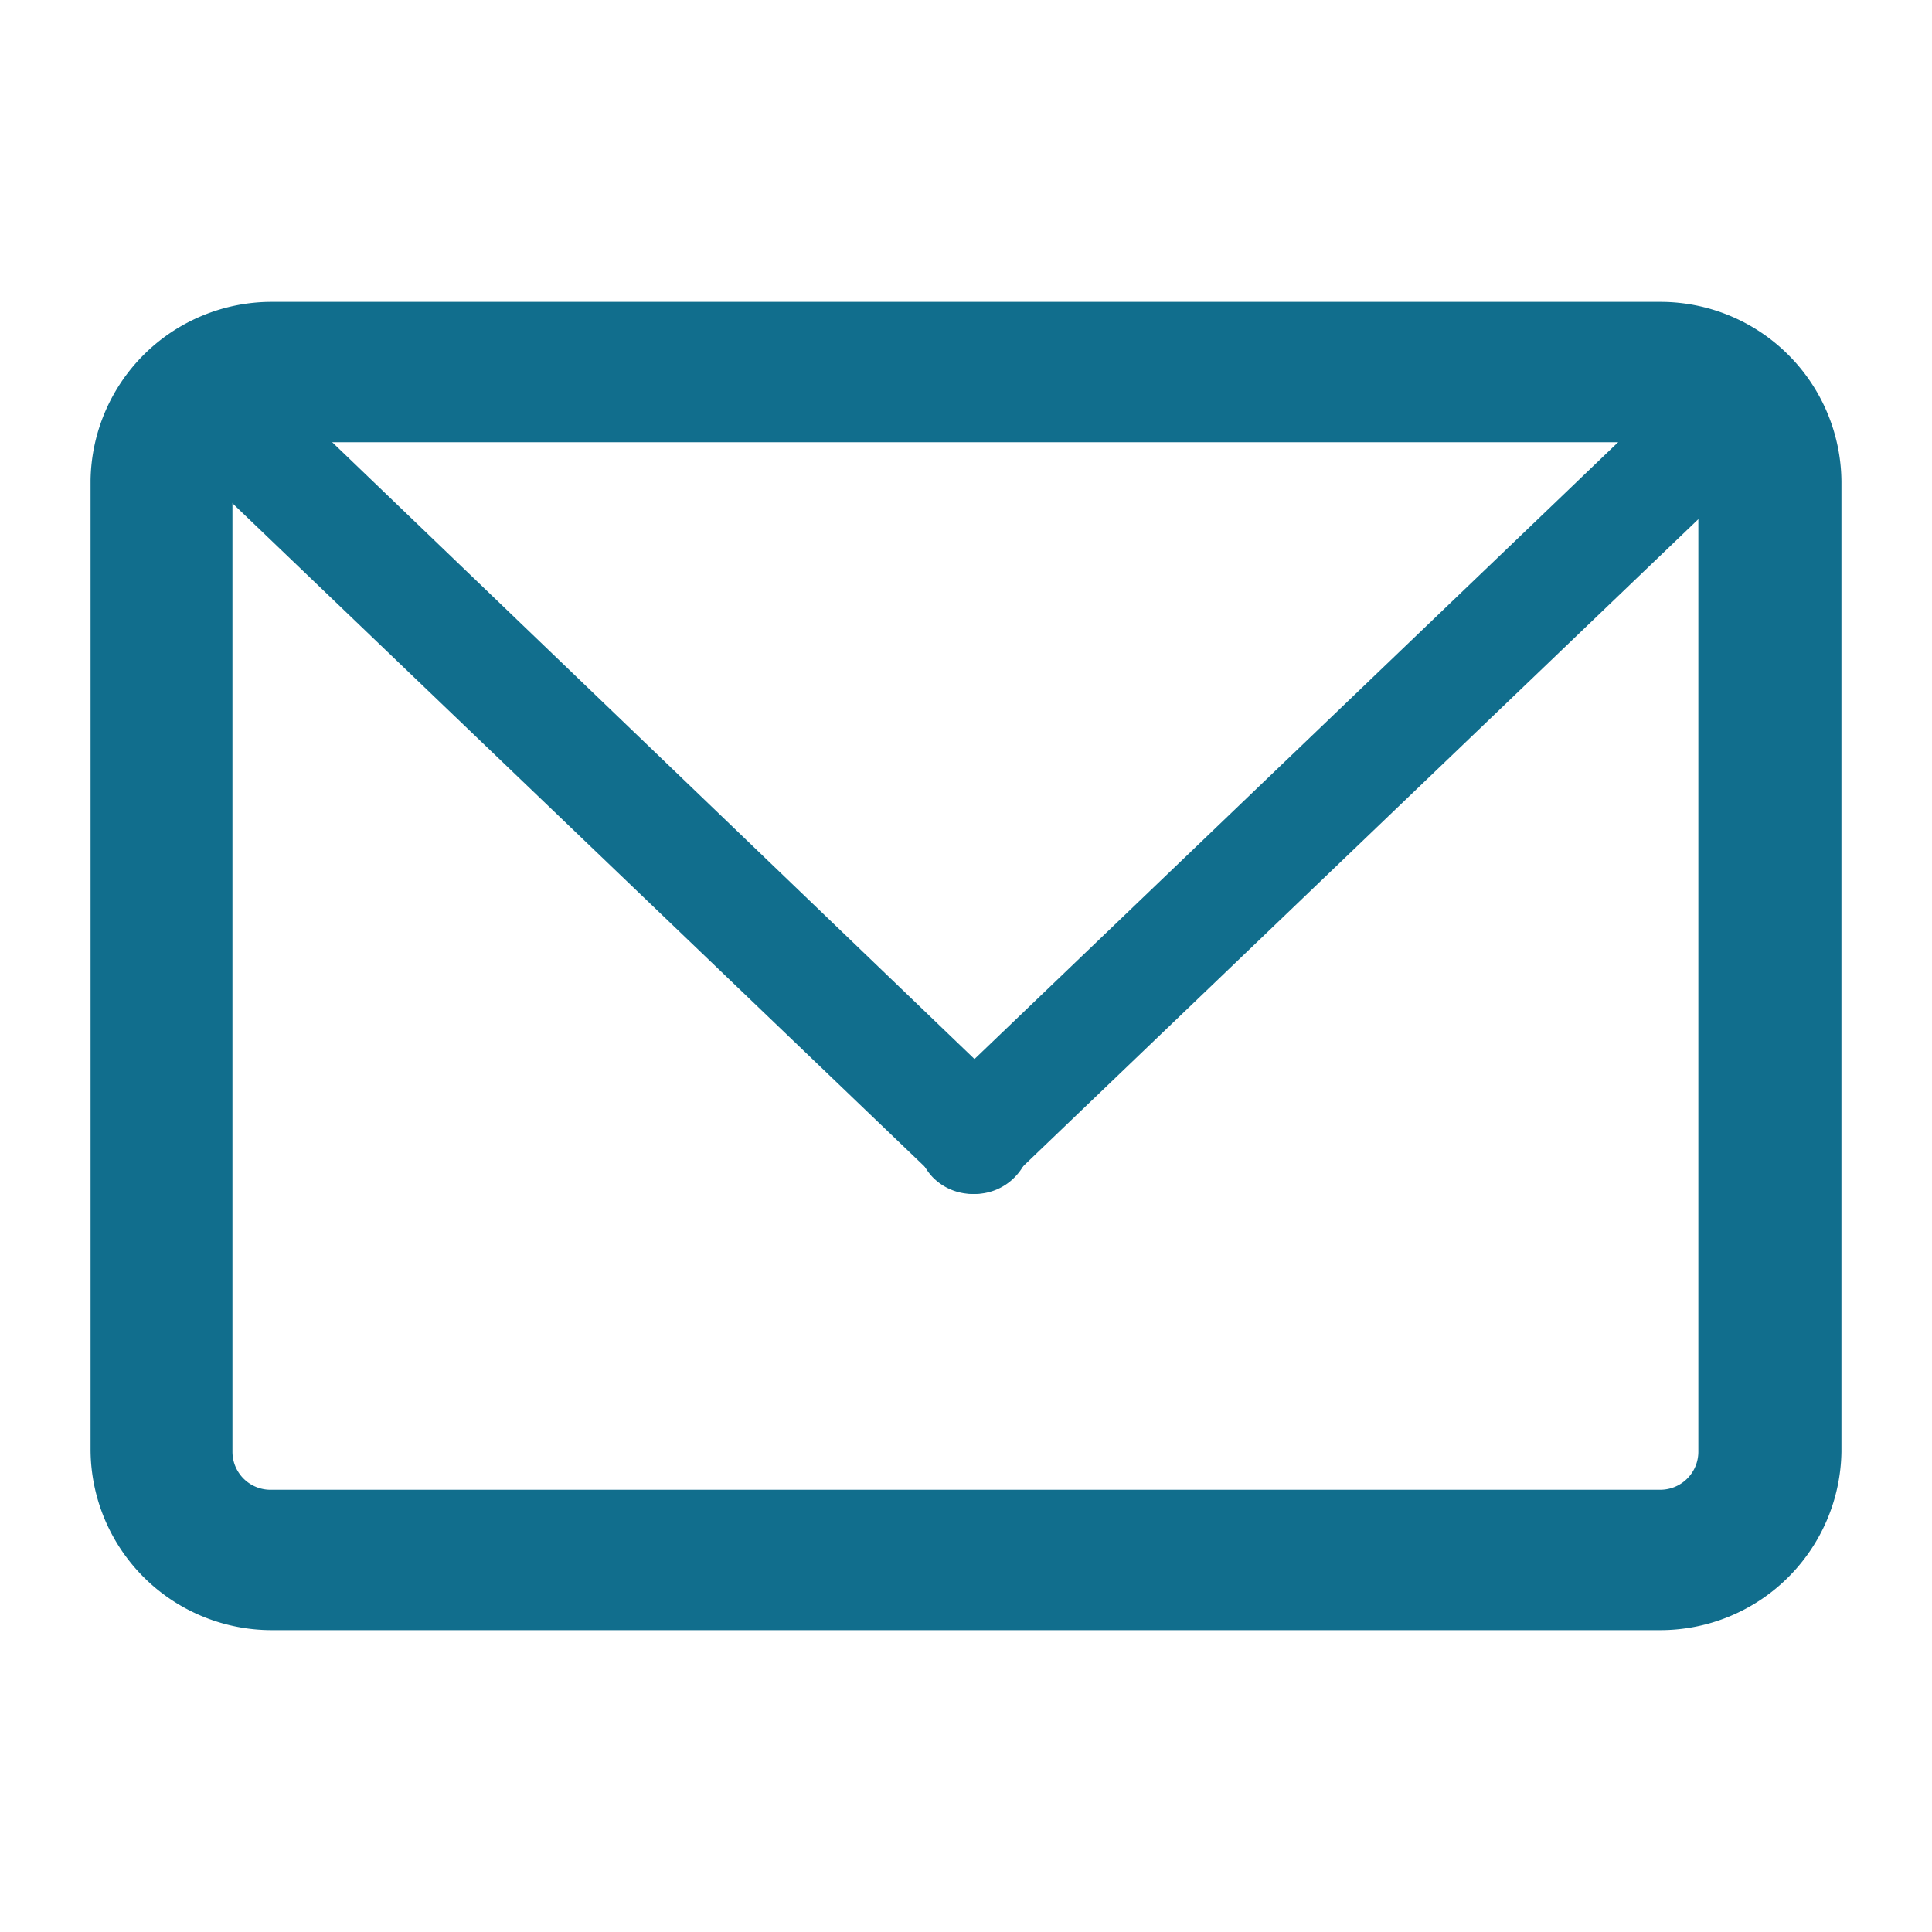
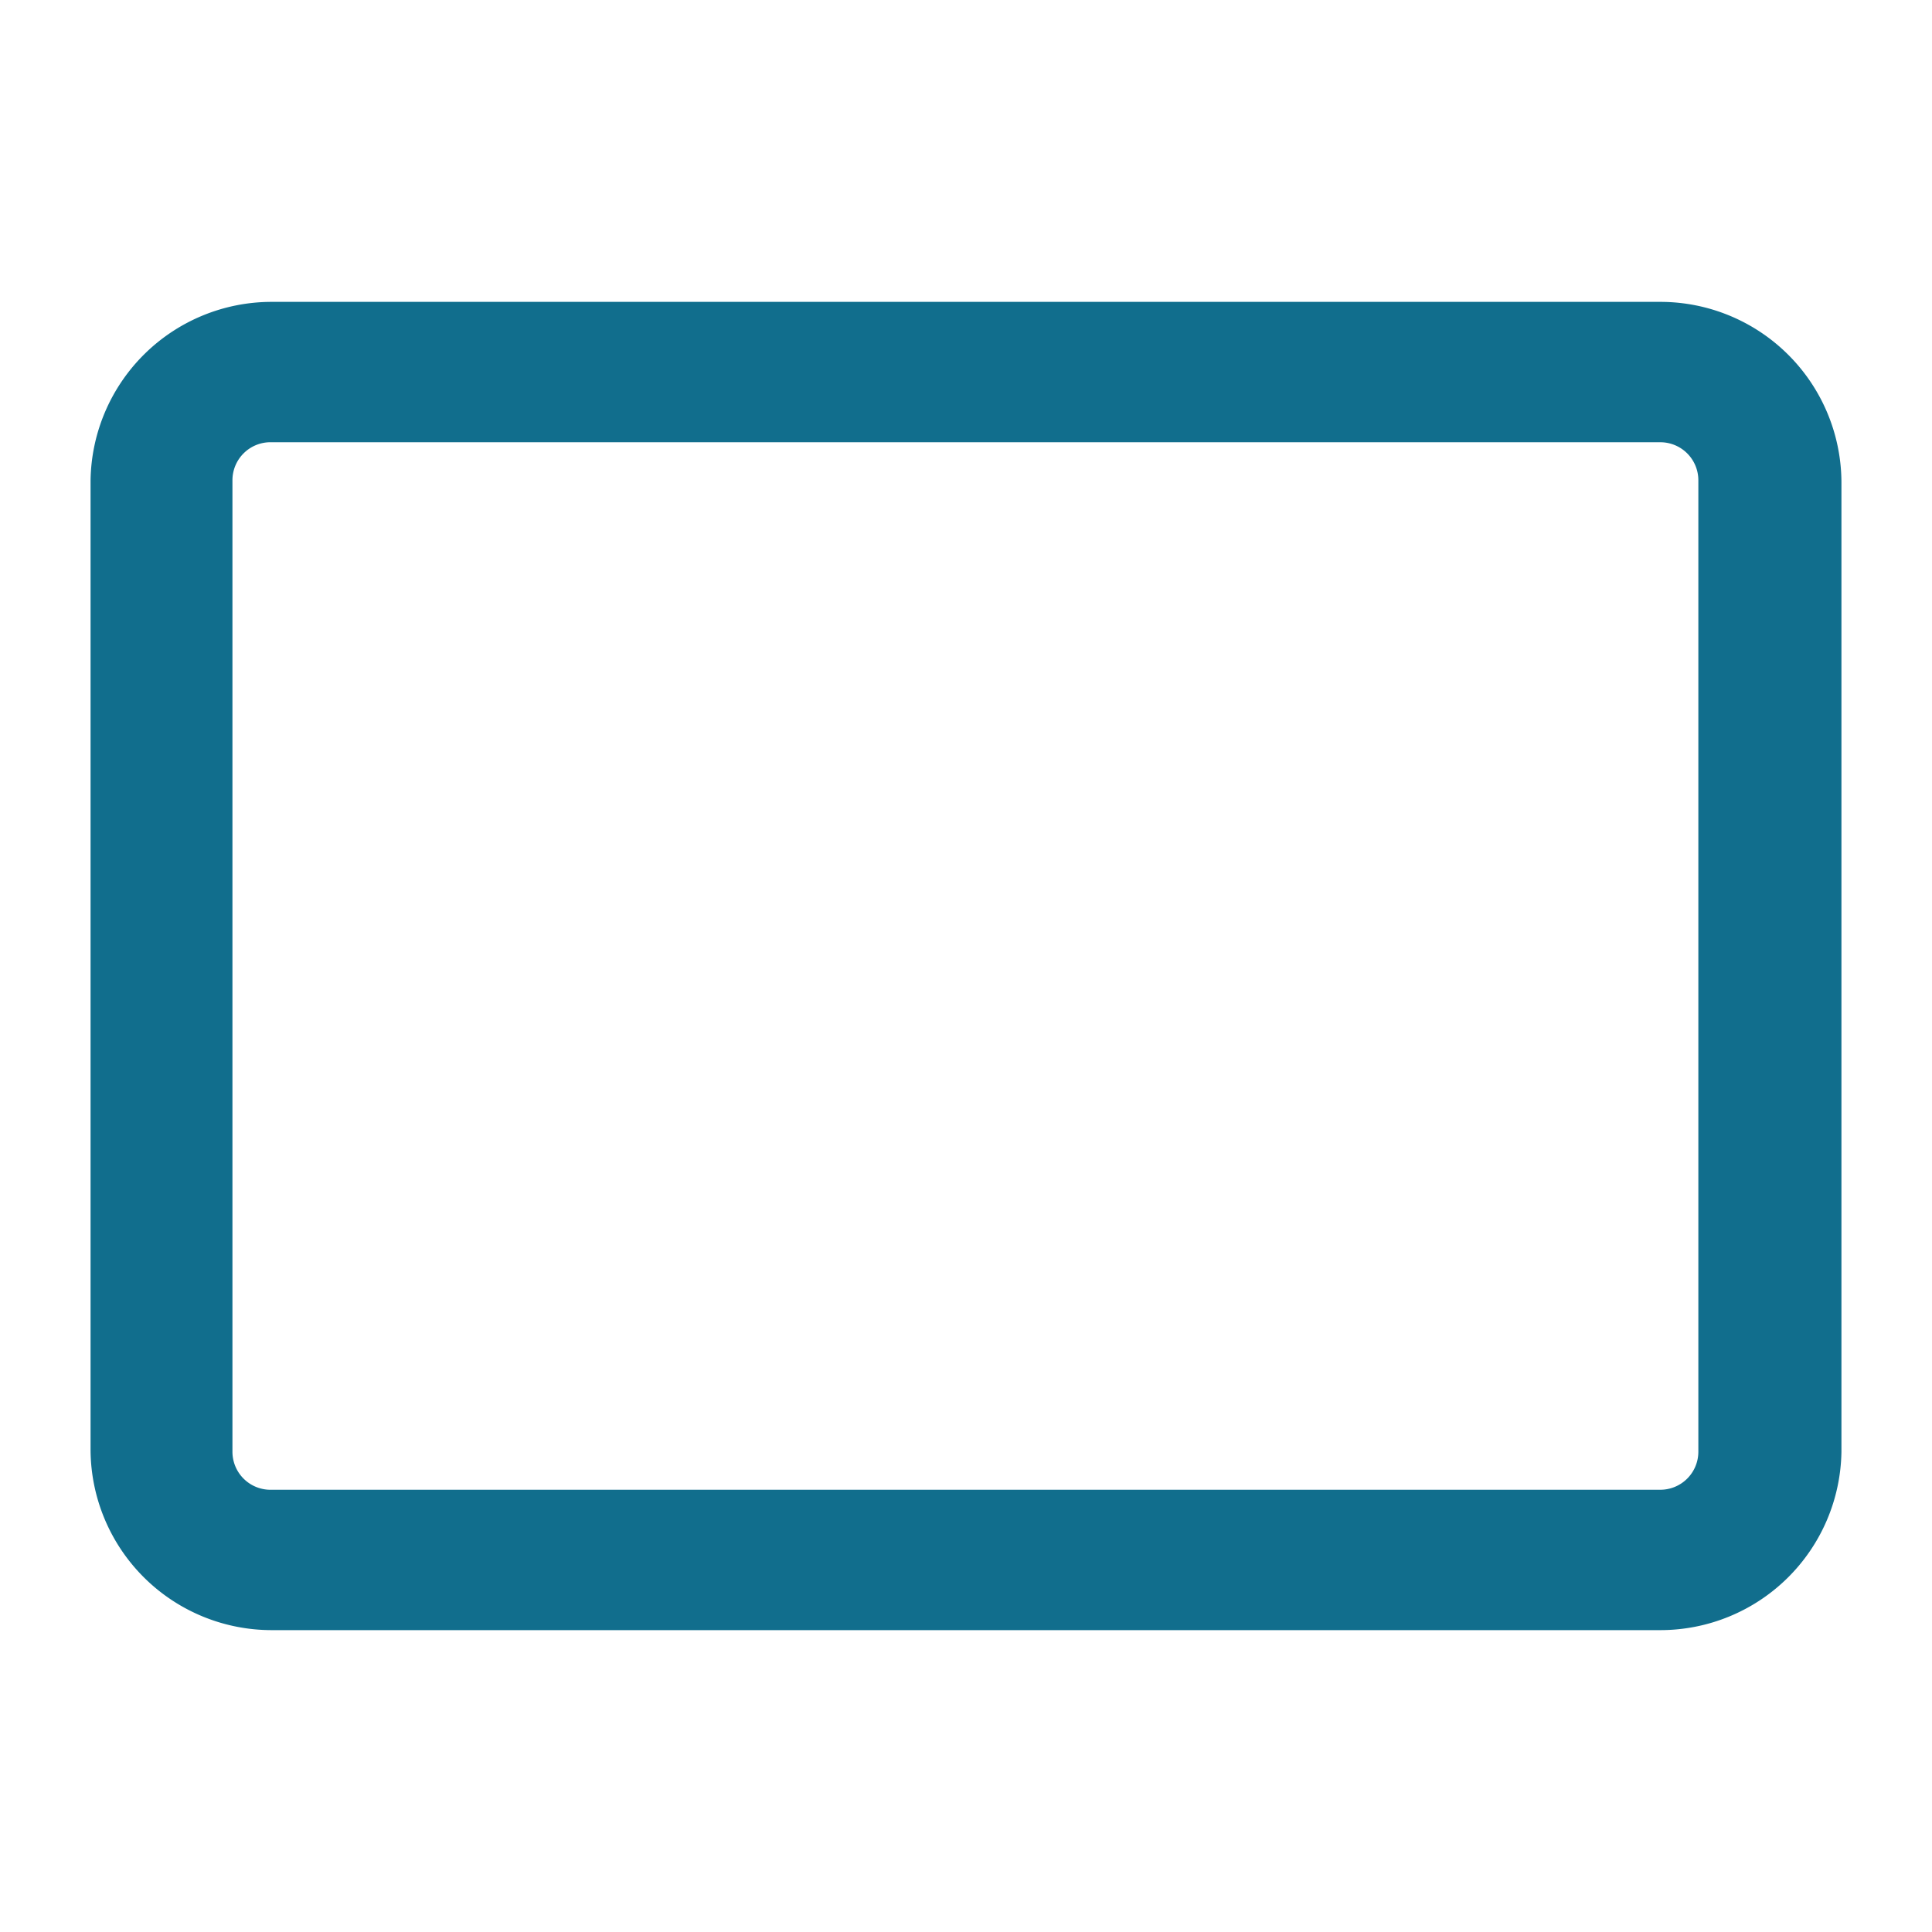
<svg xmlns="http://www.w3.org/2000/svg" id="Layer_1" data-name="Layer 1" viewBox="0 0 64 64">
  <title>website icons_new</title>
  <path d="M55,54H9a6,6,0,0,1-6-5.95V15.91A6,6,0,0,1,9,10H55a6,6,0,0,1,6,5.95V48.09A6,6,0,0,1,55,54ZM9,14.65A1.26,1.26,0,0,0,7.7,15.91V48.09A1.26,1.26,0,0,0,9,49.35H55a1.26,1.26,0,0,0,1.26-1.26V15.91A1.26,1.26,0,0,0,55,14.65Z" style="fill:#116e8d" />
-   <path d="M32.25,39.55A1.85,1.85,0,0,1,30.9,39,1.88,1.88,0,0,1,31,36.31l24-23A1.88,1.88,0,0,1,57.51,16l-24,23A1.86,1.86,0,0,1,32.25,39.55Z" style="fill:#116e8d" />
-   <path d="M32.25,39.55A1.88,1.88,0,0,1,31,39L7,16A1.88,1.88,0,1,1,9.6,13.3l23.95,23A1.88,1.88,0,0,1,33.61,39,1.85,1.85,0,0,1,32.25,39.55Z" style="fill:#116e8d" />
</svg>